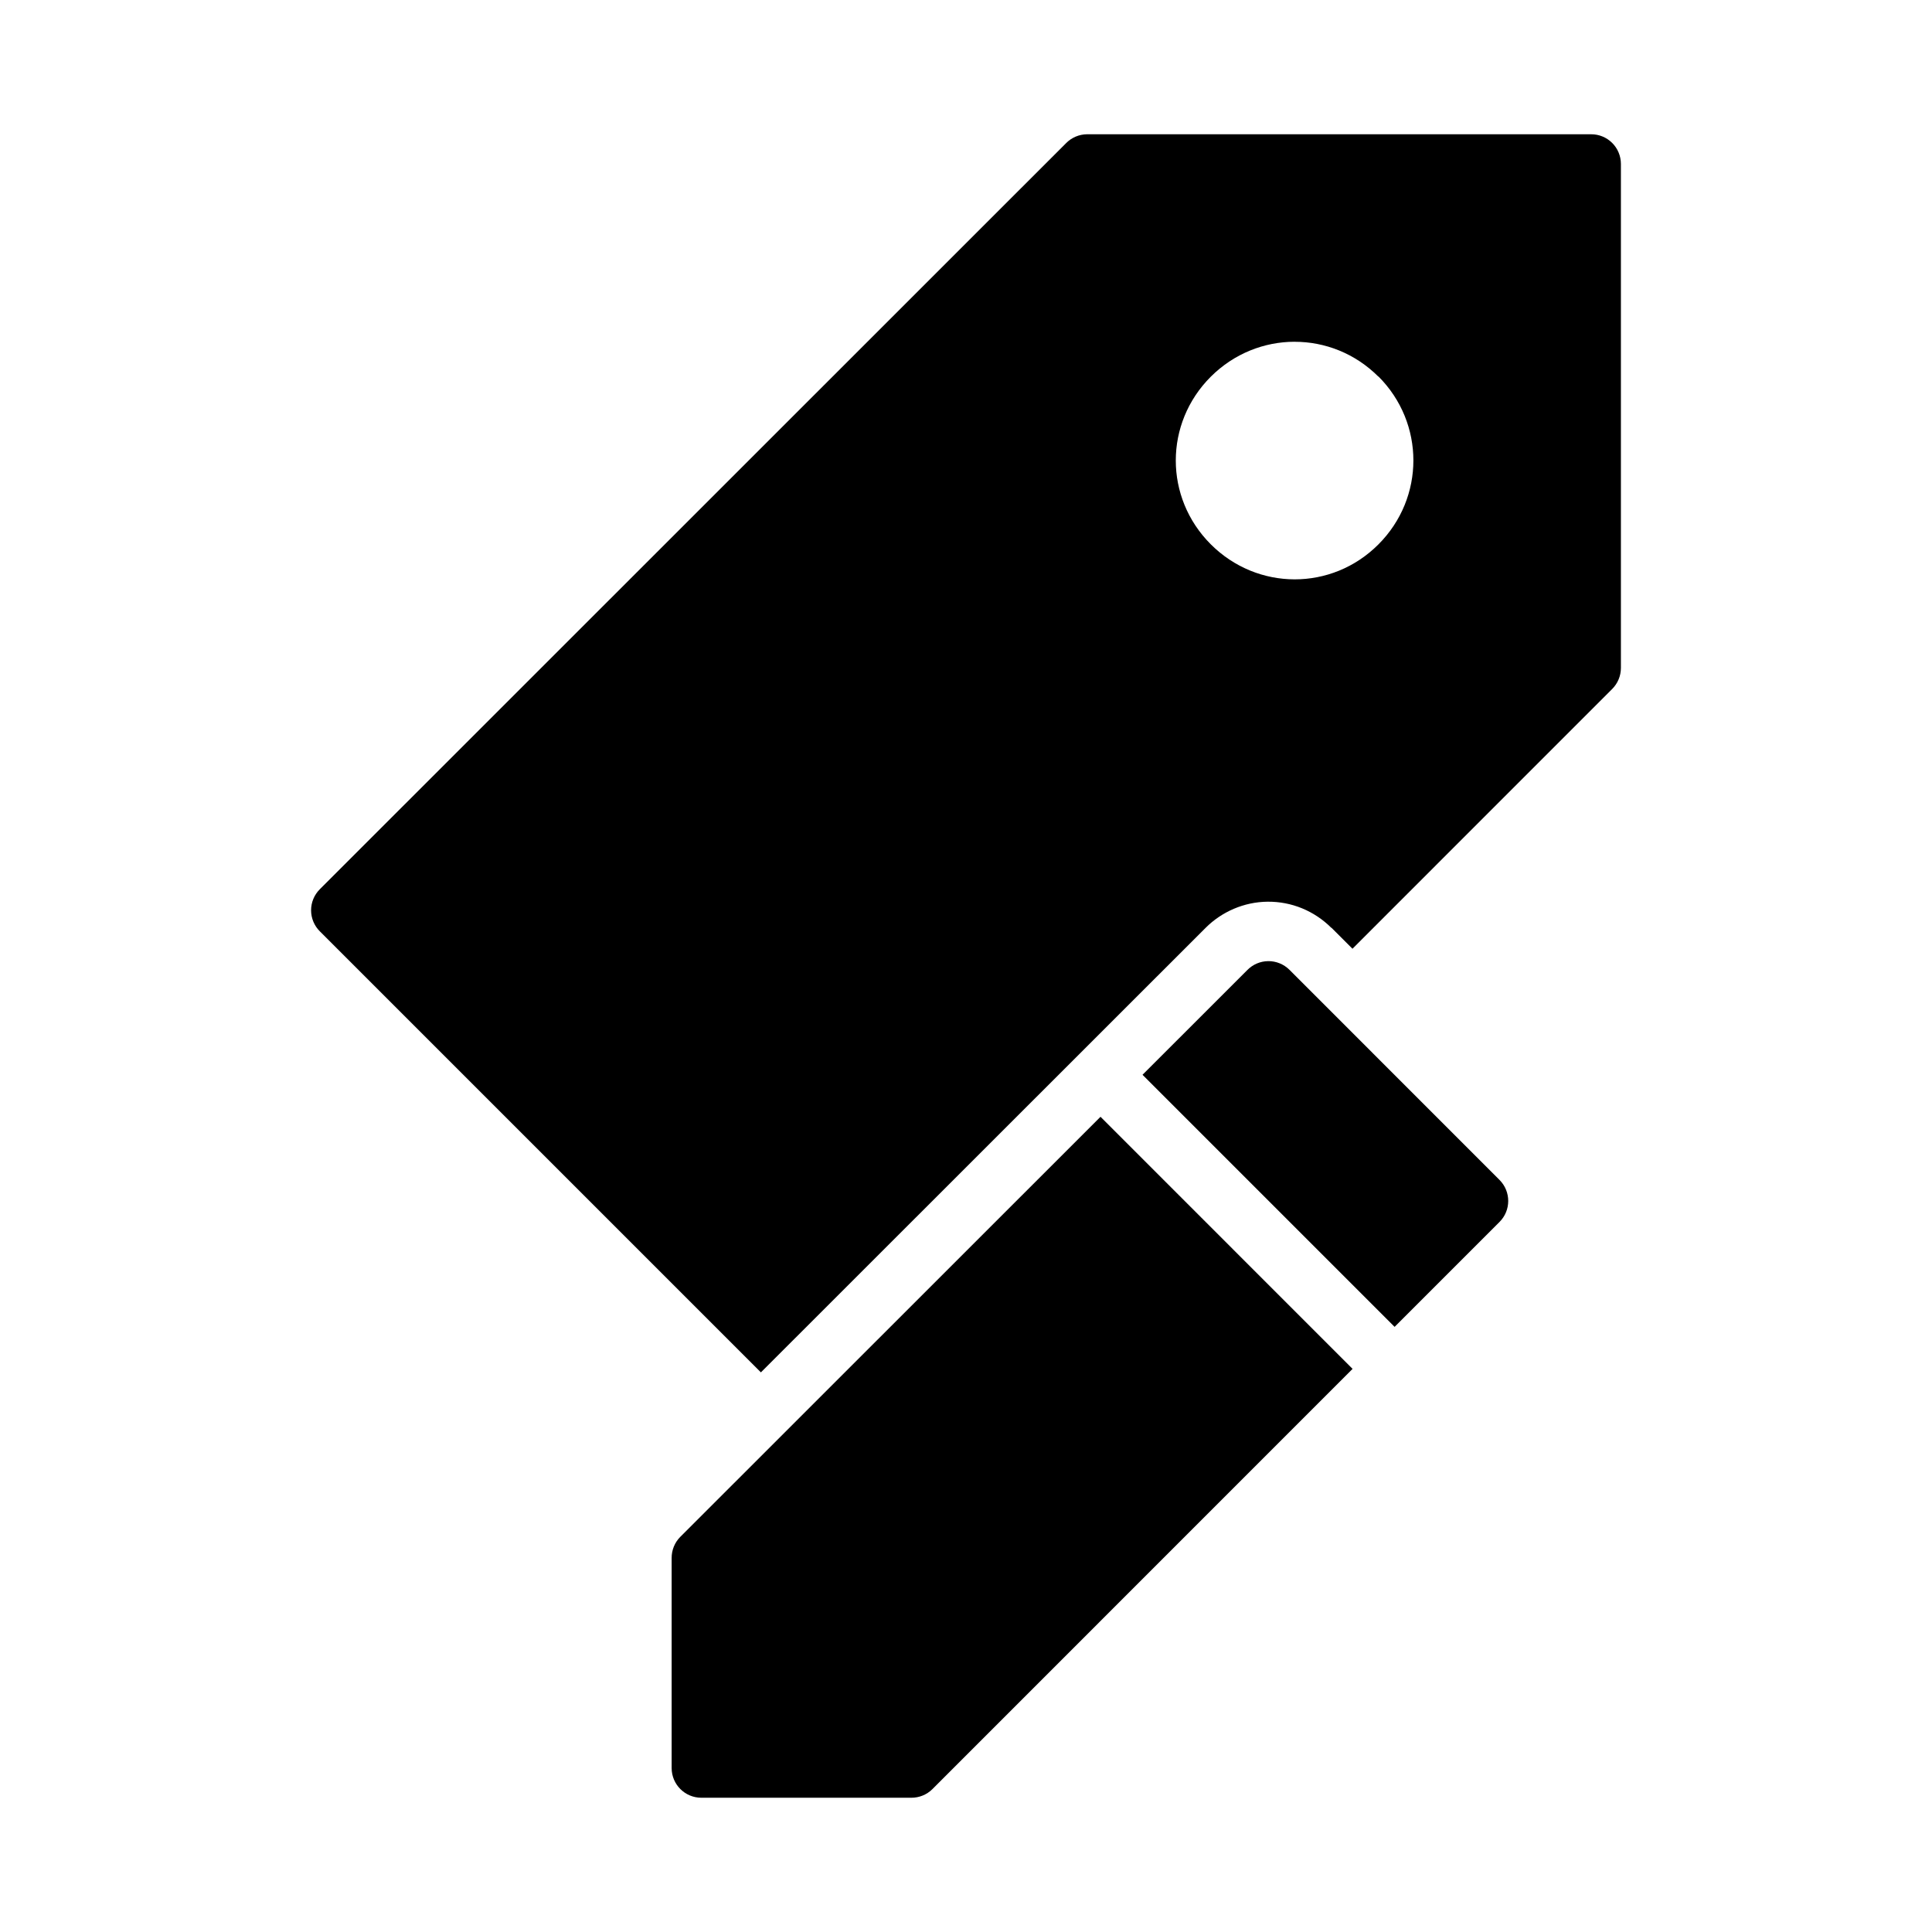
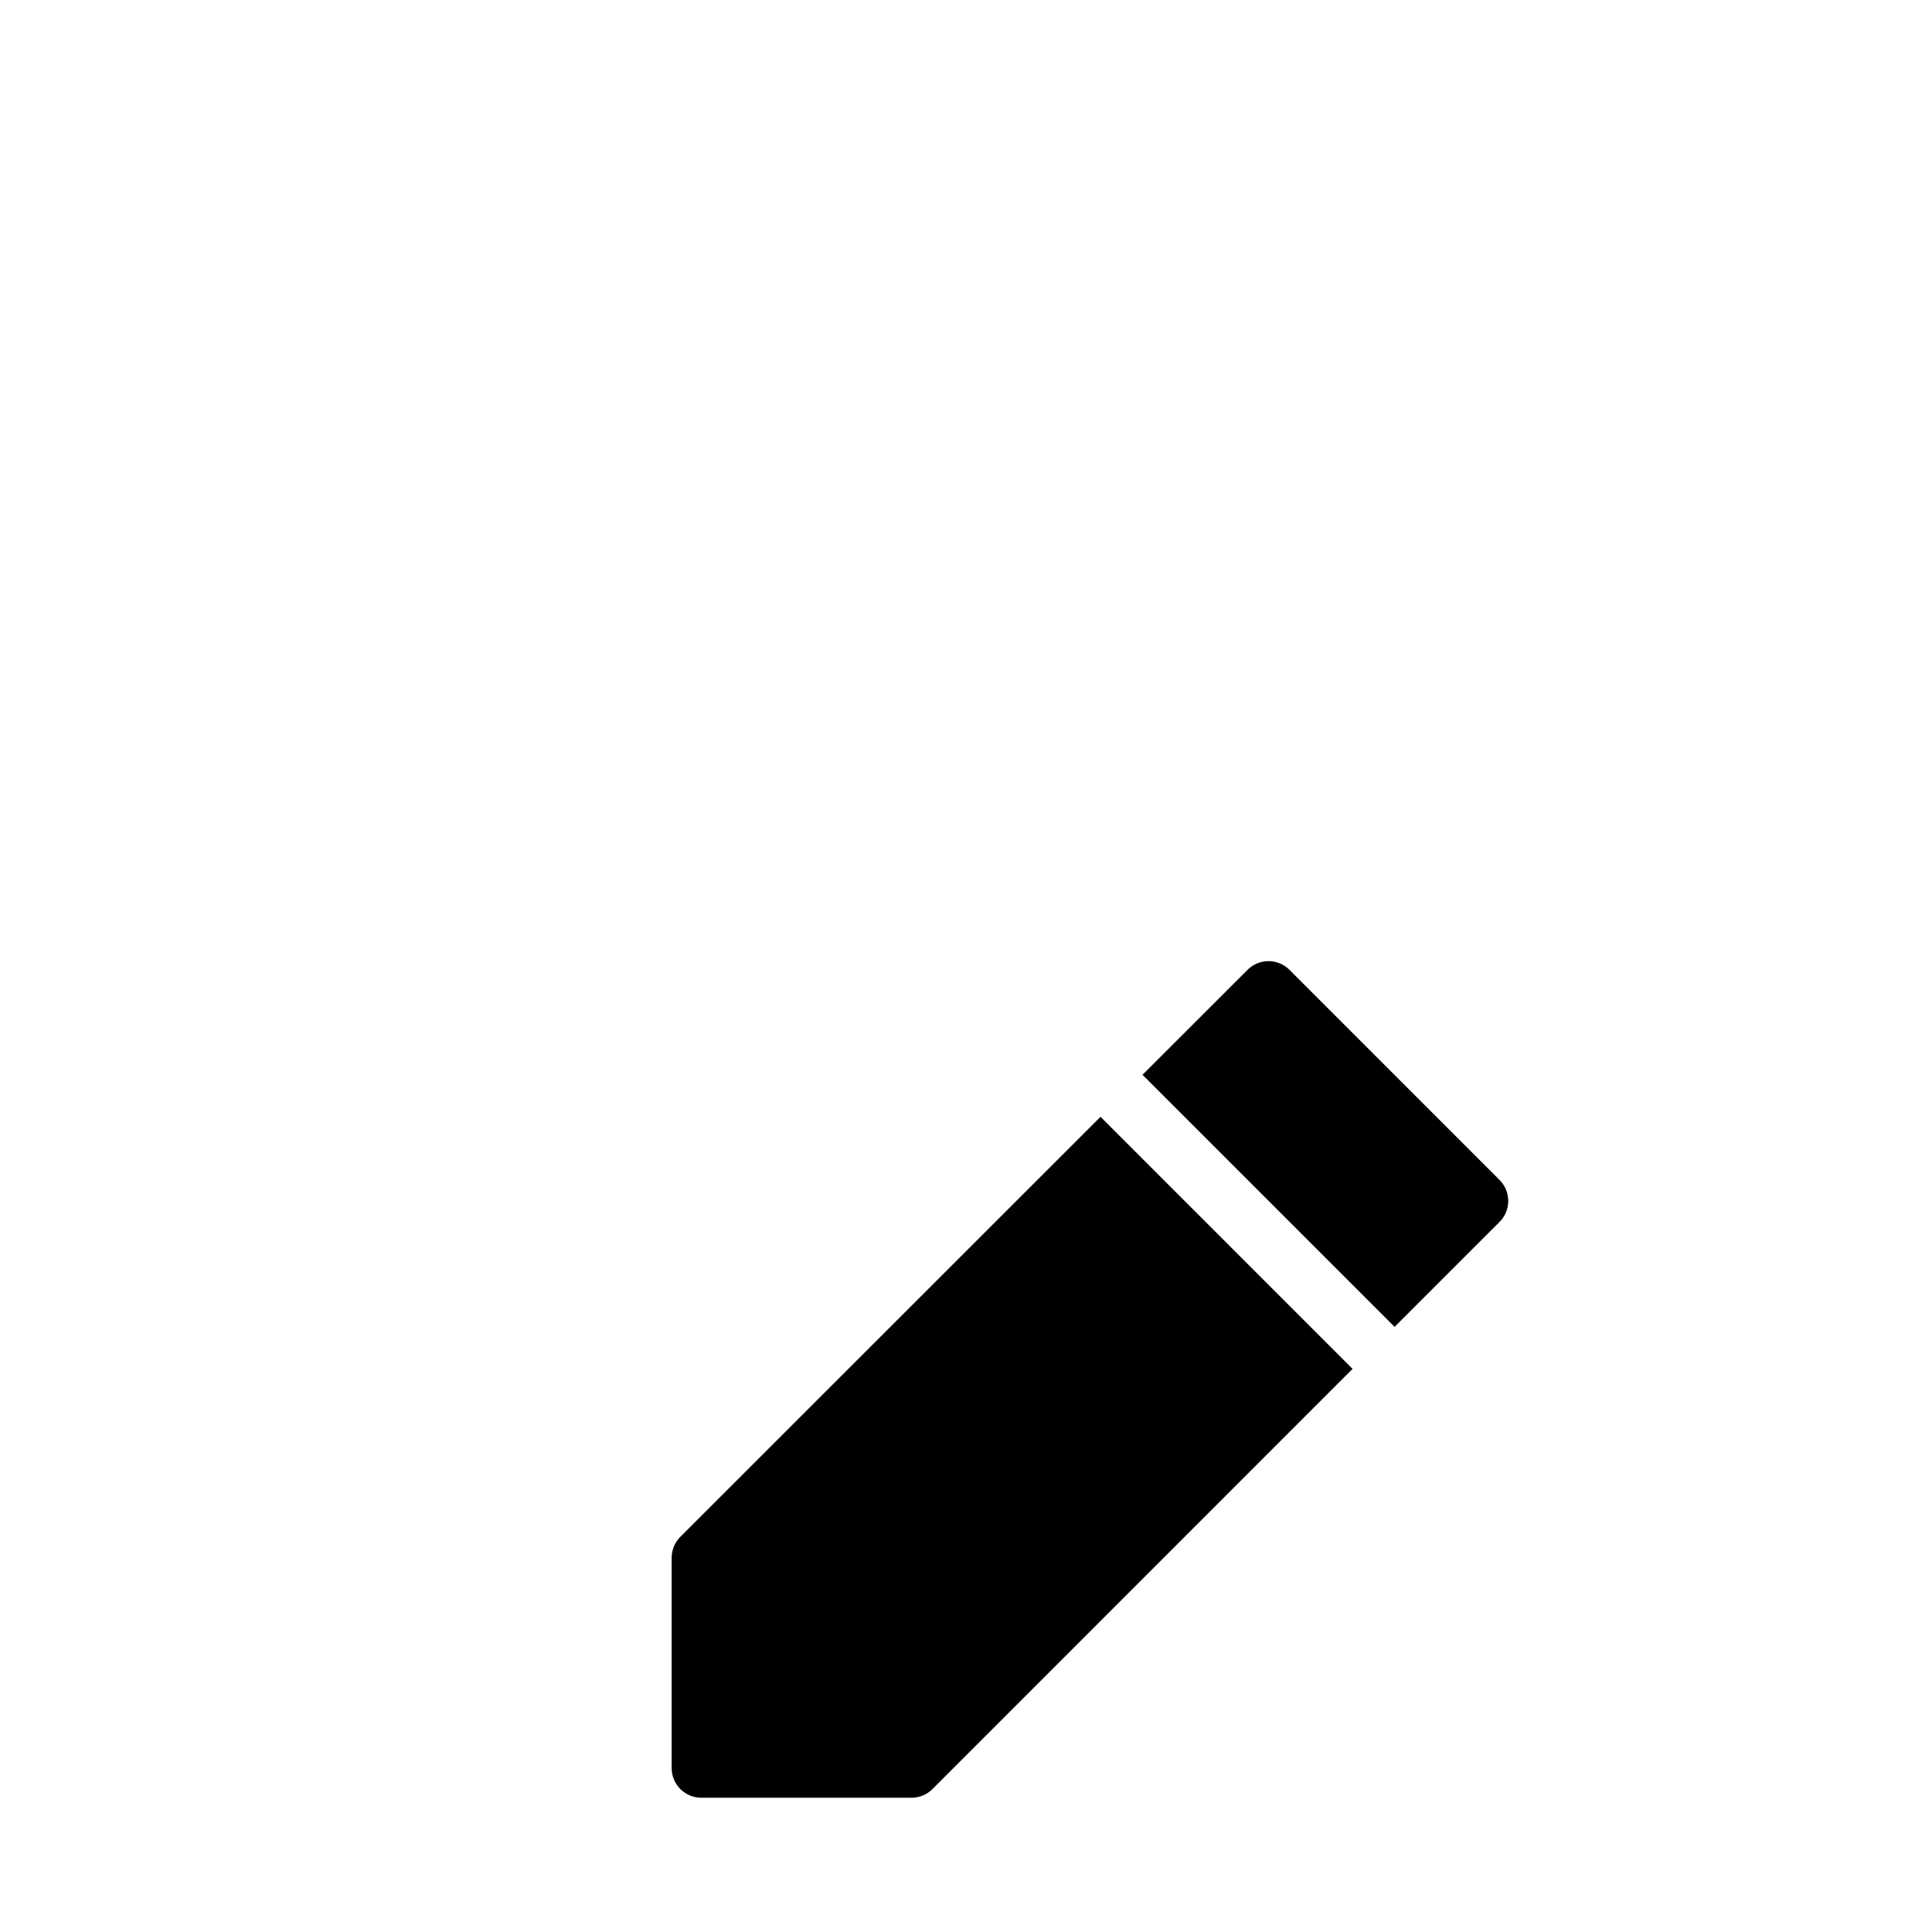
<svg xmlns="http://www.w3.org/2000/svg" fill="#000000" width="800px" height="800px" version="1.1" viewBox="144 144 512 512">
  <g>
-     <path d="m432.08 179.58c-2.074 0.016-4.055 0.852-5.519 2.32l-197.8 197.75h0.004c-1.488 1.477-2.324 3.484-2.324 5.582 0 2.094 0.836 4.102 2.324 5.582l116.88 116.88c37.594-37.578 76.773-76.746 117.82-117.77 4.309-4.336 10.258-6.906 16.449-6.965 6.352-0.059 12.371 2.41 16.898 6.918l-0.004-0.004h0.059l5.551 5.551 68.82-68.832c1.484-1.477 2.32-3.488 2.32-5.582v-133.59c-0.008-2.086-0.844-4.086-2.328-5.559-1.48-1.469-3.488-2.293-5.574-2.281zm54.996 54.996c8.02-0.012 16.039 3.062 22.219 9.242v-0.059c12.355 12.359 12.355 32.152 0 44.512-12.355 12.387-32.078 12.328-44.434-0.031-12.355-12.359-12.355-32.043 0-44.402 6.18-6.168 14.195-9.262 22.219-9.27z" />
    <path d="m480.08 398.71c-2.086 0.023-4.047 0.867-5.488 2.32-9.688 9.684-18.129 18.117-27.812 27.797l66.805 66.805 27.797-27.797c3.082-3.066 3.082-8.051 0.016-11.133l-55.672-55.688c-1.508-1.504-3.559-2.328-5.641-2.305zm-44.434 41.25c-38.656 38.637-78.191 78.156-111.39 111.35-1.465 1.488-2.277 3.496-2.262 5.582v55.672c0.008 4.328 3.512 7.84 7.84 7.856h55.672c2.09 0.012 4.098-0.805 5.582-2.277 37.113-37.129 74.242-74.254 111.36-111.38z" />
  </g>
</svg>